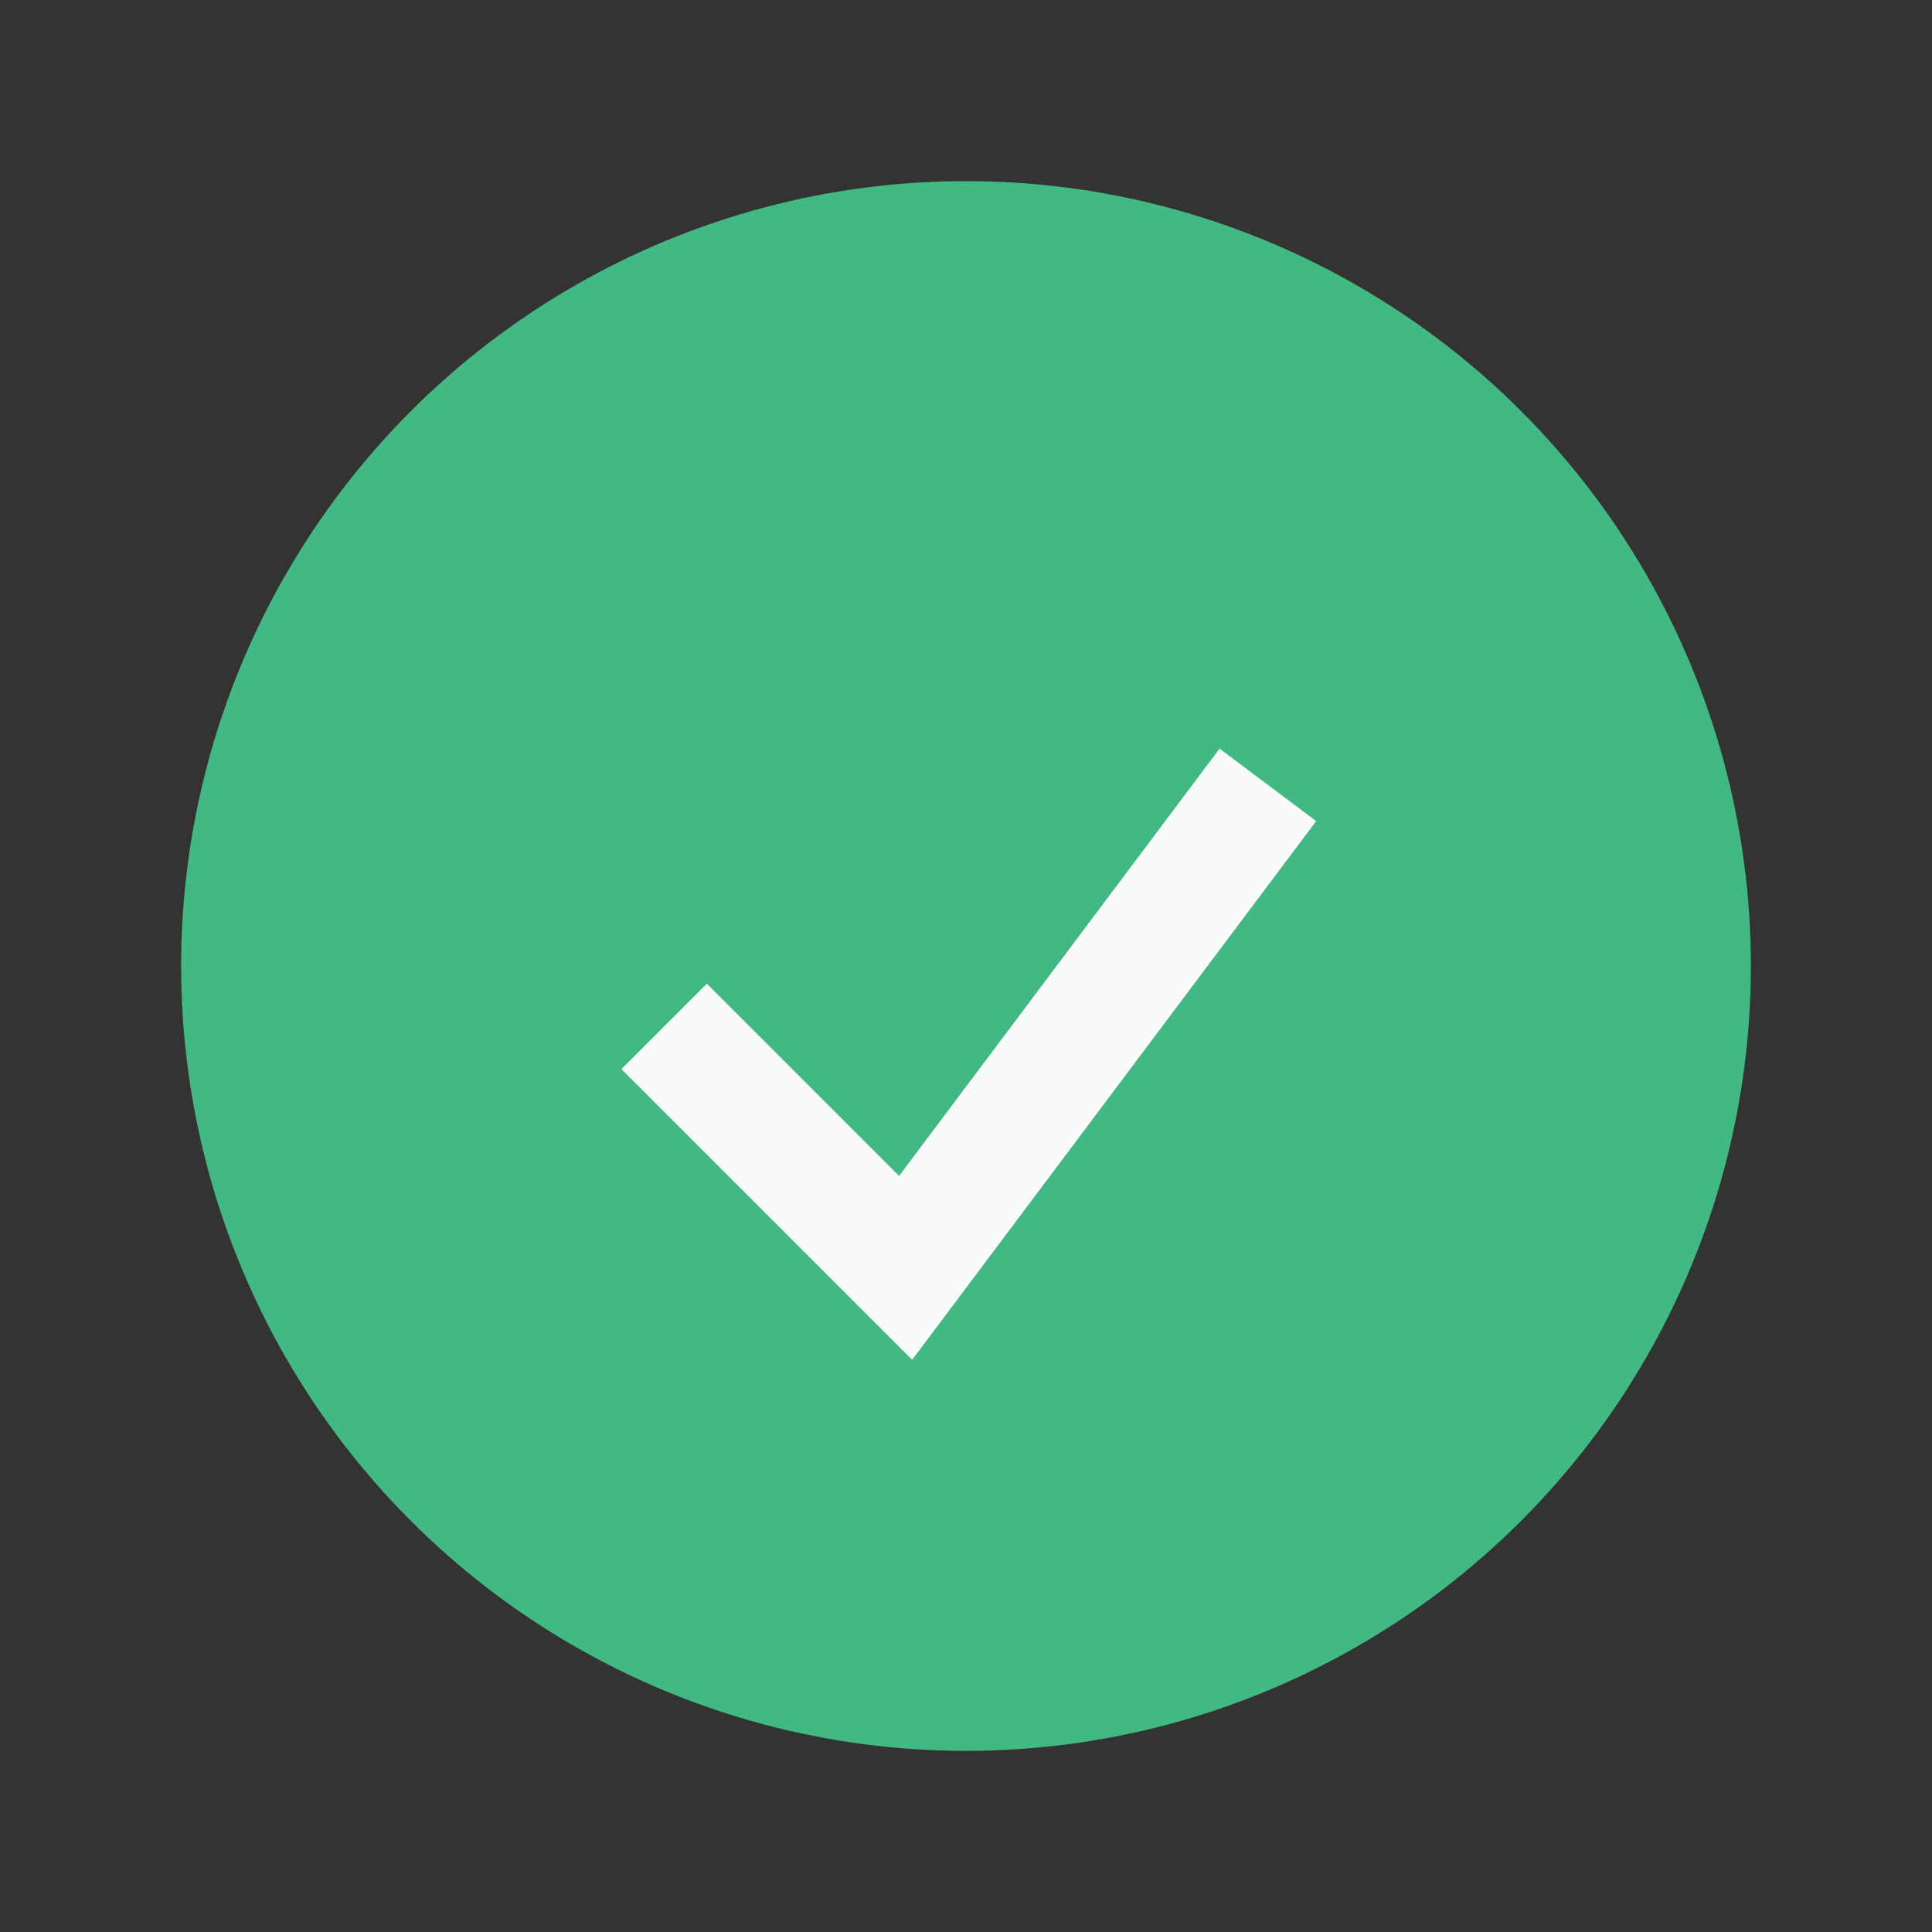
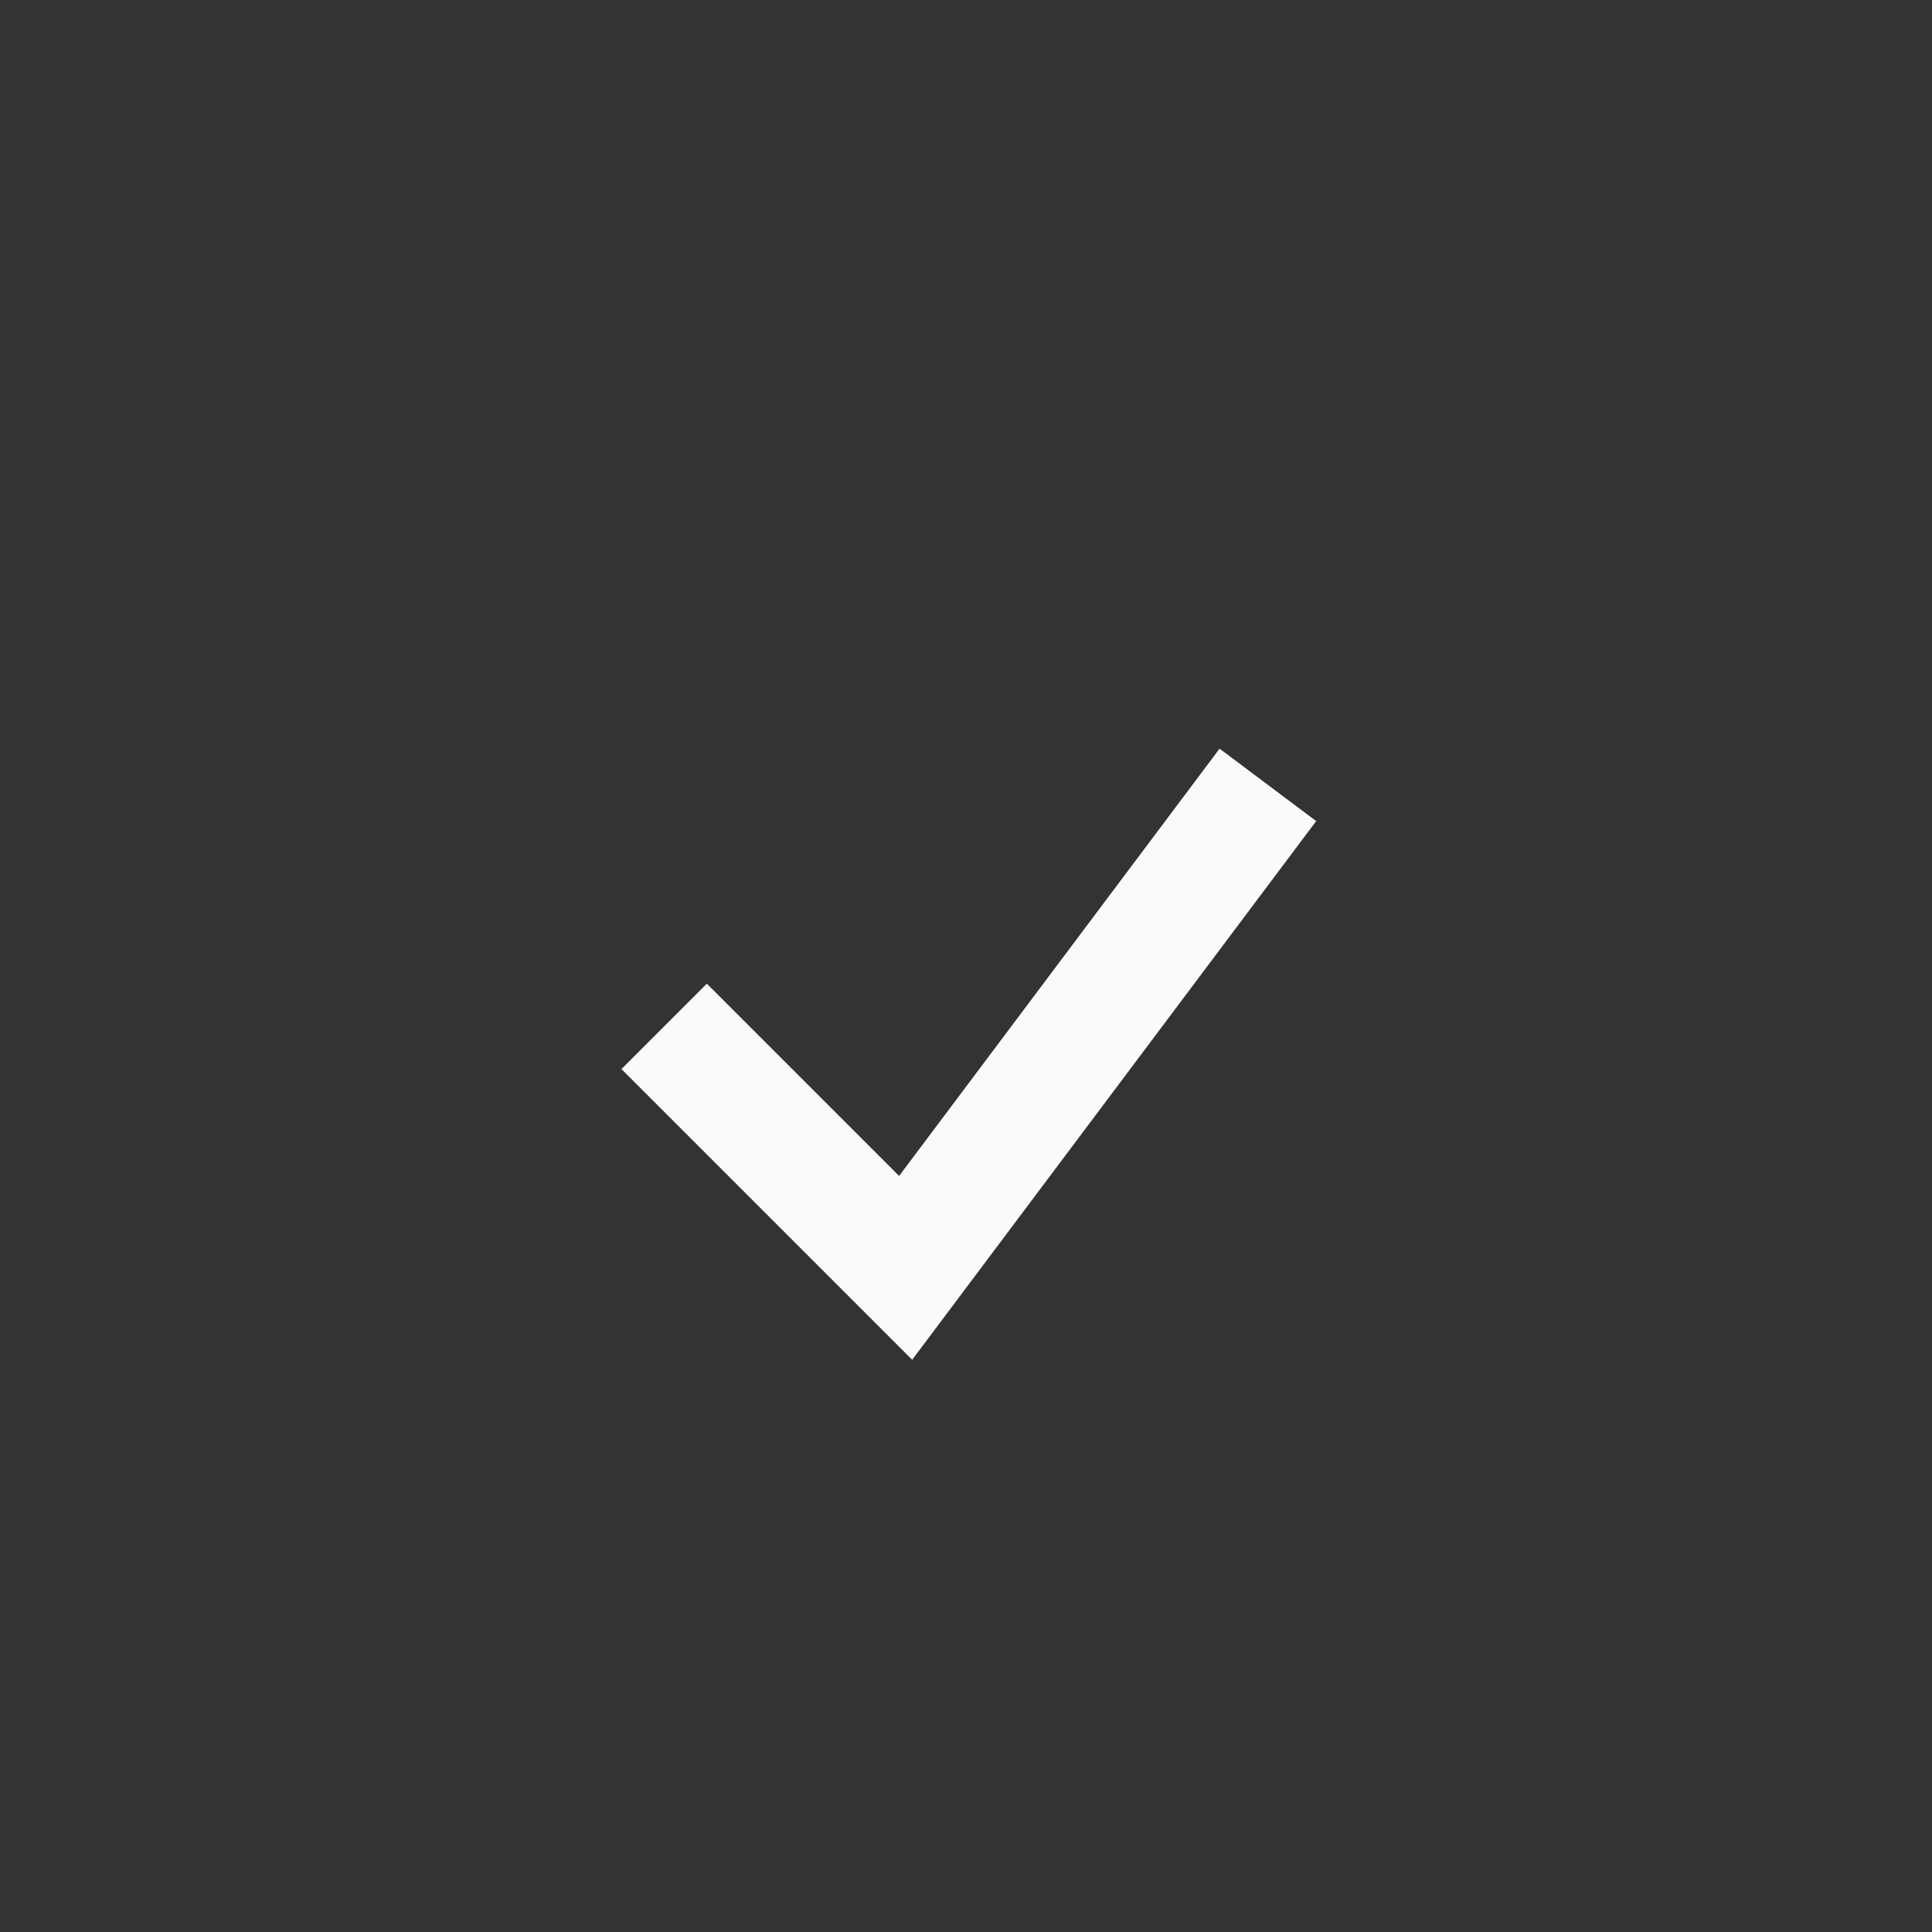
<svg xmlns="http://www.w3.org/2000/svg" width="32" height="32" viewBox="0 0 32 32">
  <rect x="0" y="0" width="32" height="32" fill="#333333" stroke="none" />
-   <circle cx="16" cy="16" r="13" fill="#42B883" />
  <path d="M11 17l4 4 6-8" stroke="#F8FAFC" stroke-width="2" fill="none" />
</svg>